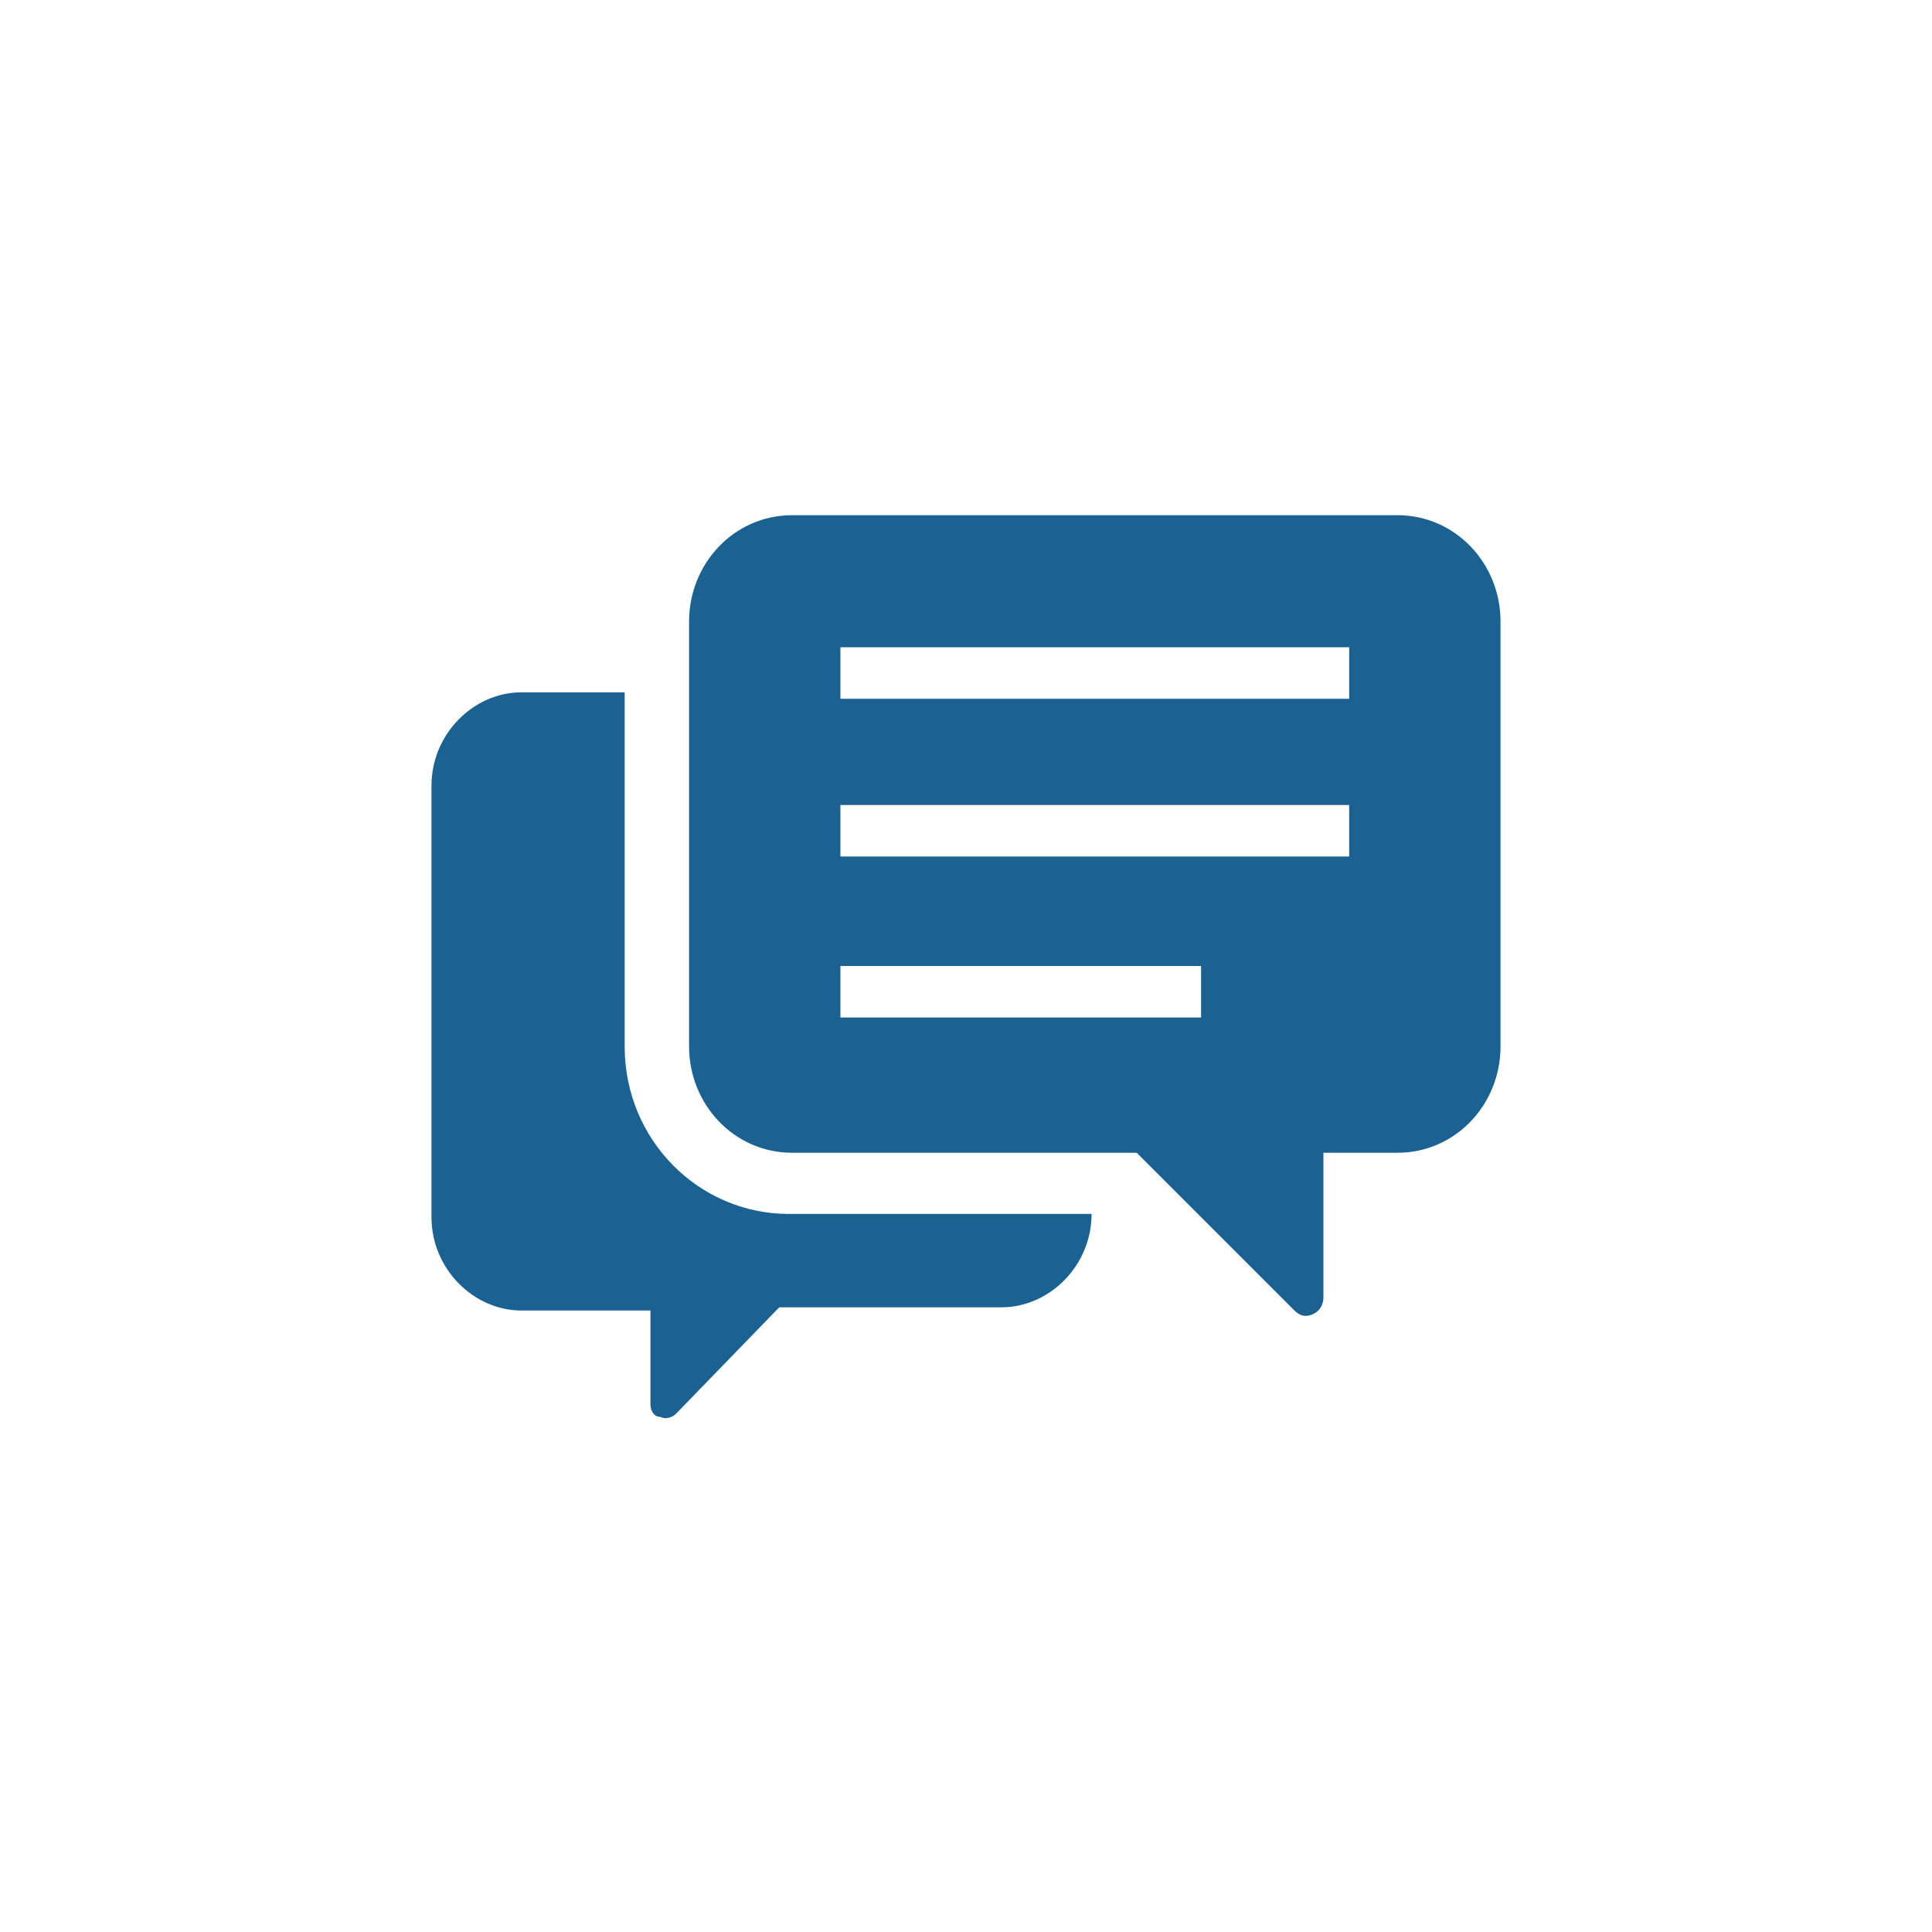
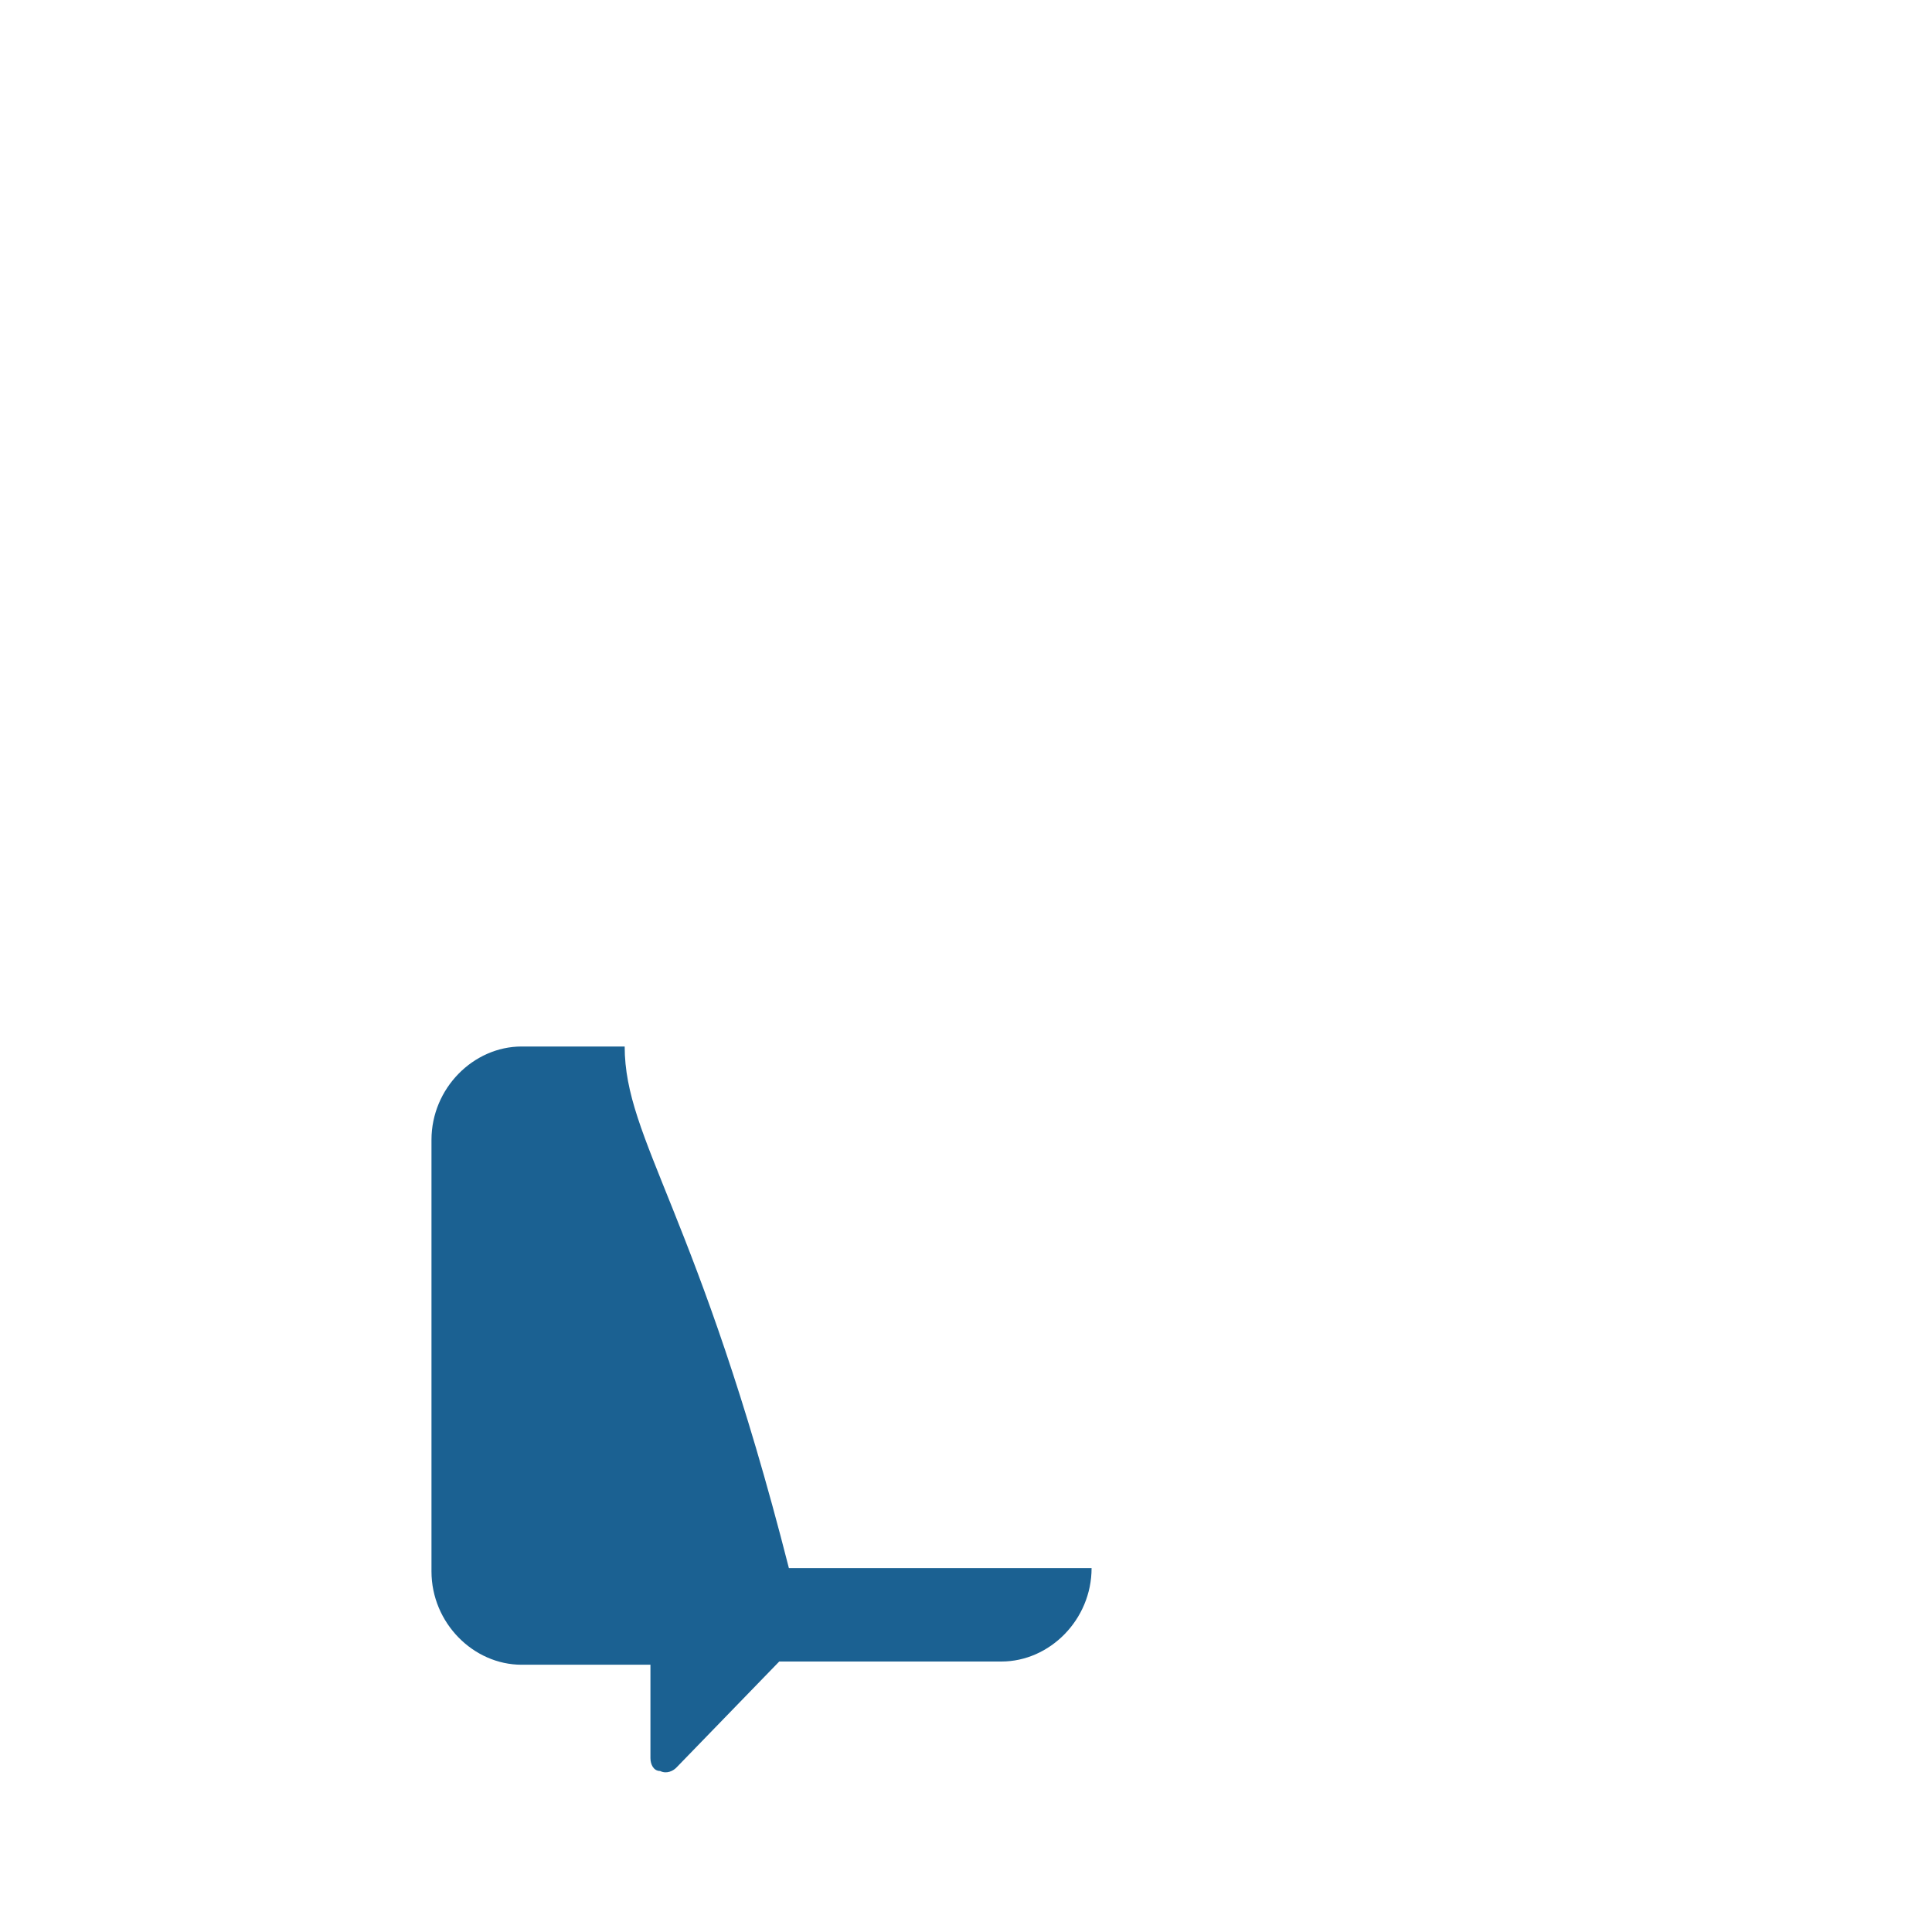
<svg xmlns="http://www.w3.org/2000/svg" version="1.1" id="レイヤー_1" x="0px" y="0px" viewBox="0 0 60 60" style="enable-background:new 0 0 60 60;" xml:space="preserve">
  <style type="text/css">
	.st0{fill:#1B6192;}
</style>
  <g>
-     <path class="st0" d="M19.4,32.5v-11h-3.2c-1.5,0-2.8,1.3-2.8,2.9v13.4c0,1.6,1.3,2.9,2.8,2.9h4v2.9c0,0.2,0.1,0.4,0.3,0.4   c0.2,0.1,0.4,0,0.5-0.1l3.2-3.3h6.9c1.5,0,2.8-1.3,2.8-2.9v0h-9.4C21.7,37.7,19.4,35.4,19.4,32.5z" />
-     <path class="st0" d="M43.4,16H24.6c-1.8,0-3.2,1.5-3.2,3.3v13.2c0,1.8,1.4,3.3,3.2,3.3h10.7l4.9,4.9c0.2,0.2,0.4,0.2,0.6,0.1   c0.2-0.1,0.3-0.3,0.3-0.5v-4.5h2.3c1.8,0,3.2-1.5,3.2-3.3V19.3C46.6,17.5,45.2,16,43.4,16z M37.3,31.6H26.1V30h11.2V31.6z    M41.9,26.6H26.1v-1.6h15.8L41.9,26.6L41.9,26.6z M41.9,21.7H26.1v-1.6h15.8L41.9,21.7L41.9,21.7z" />
+     <path class="st0" d="M19.4,32.5h-3.2c-1.5,0-2.8,1.3-2.8,2.9v13.4c0,1.6,1.3,2.9,2.8,2.9h4v2.9c0,0.2,0.1,0.4,0.3,0.4   c0.2,0.1,0.4,0,0.5-0.1l3.2-3.3h6.9c1.5,0,2.8-1.3,2.8-2.9v0h-9.4C21.7,37.7,19.4,35.4,19.4,32.5z" />
  </g>
</svg>